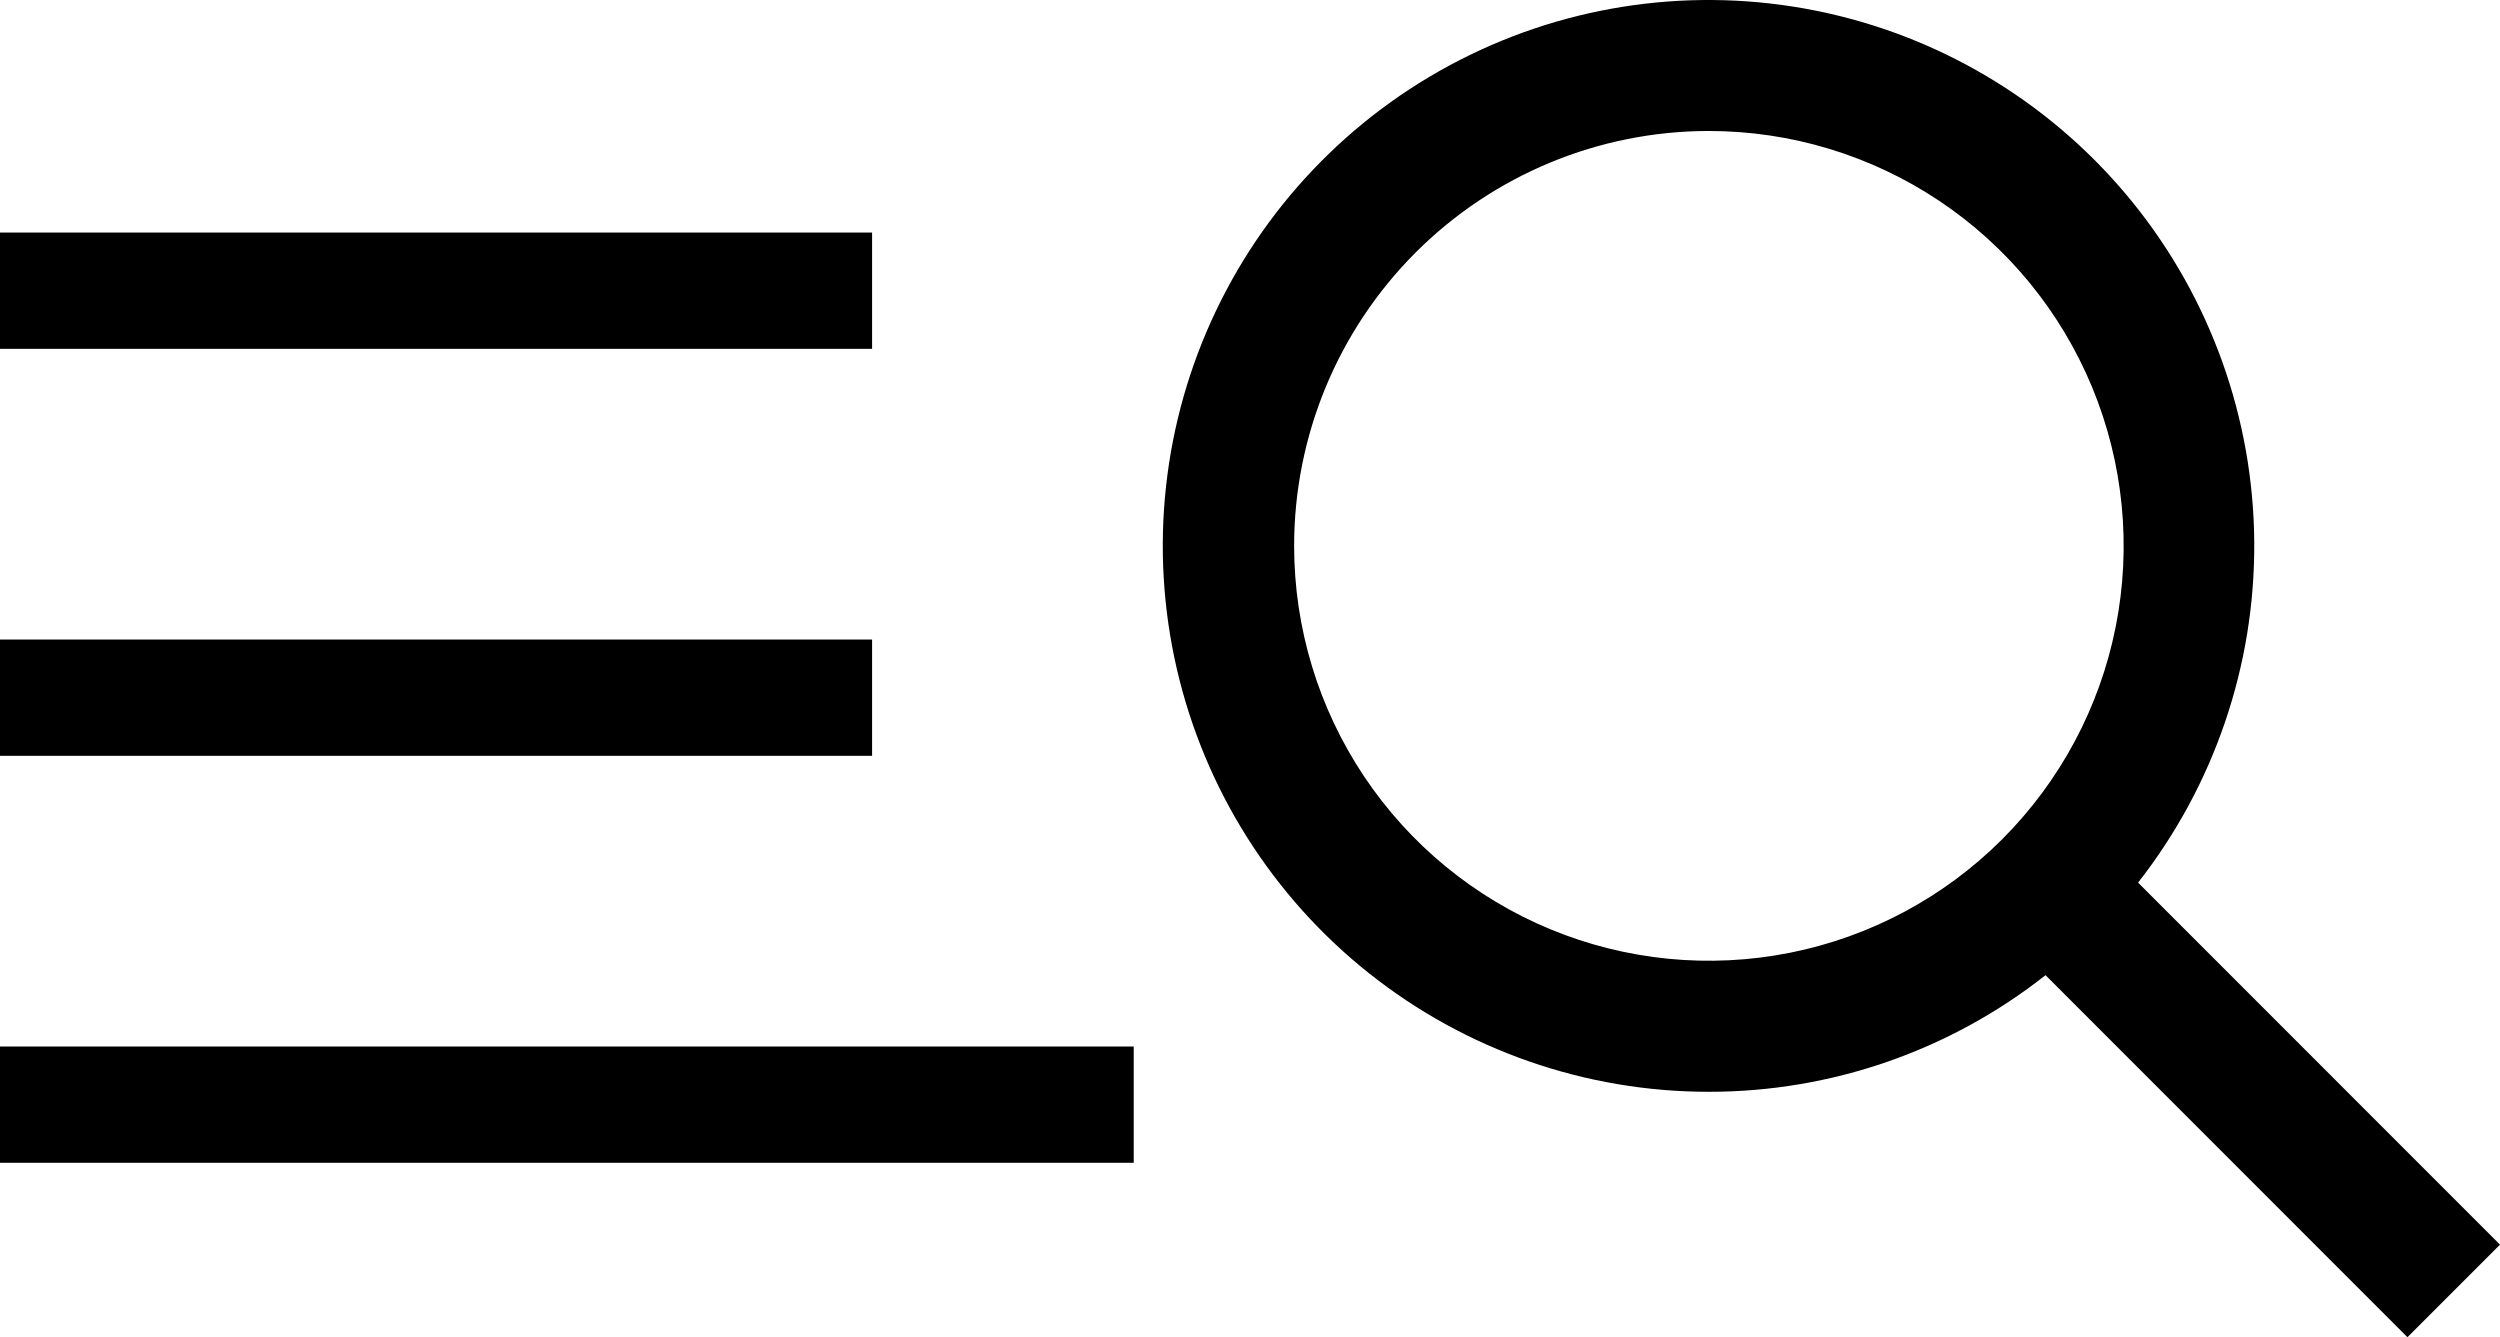
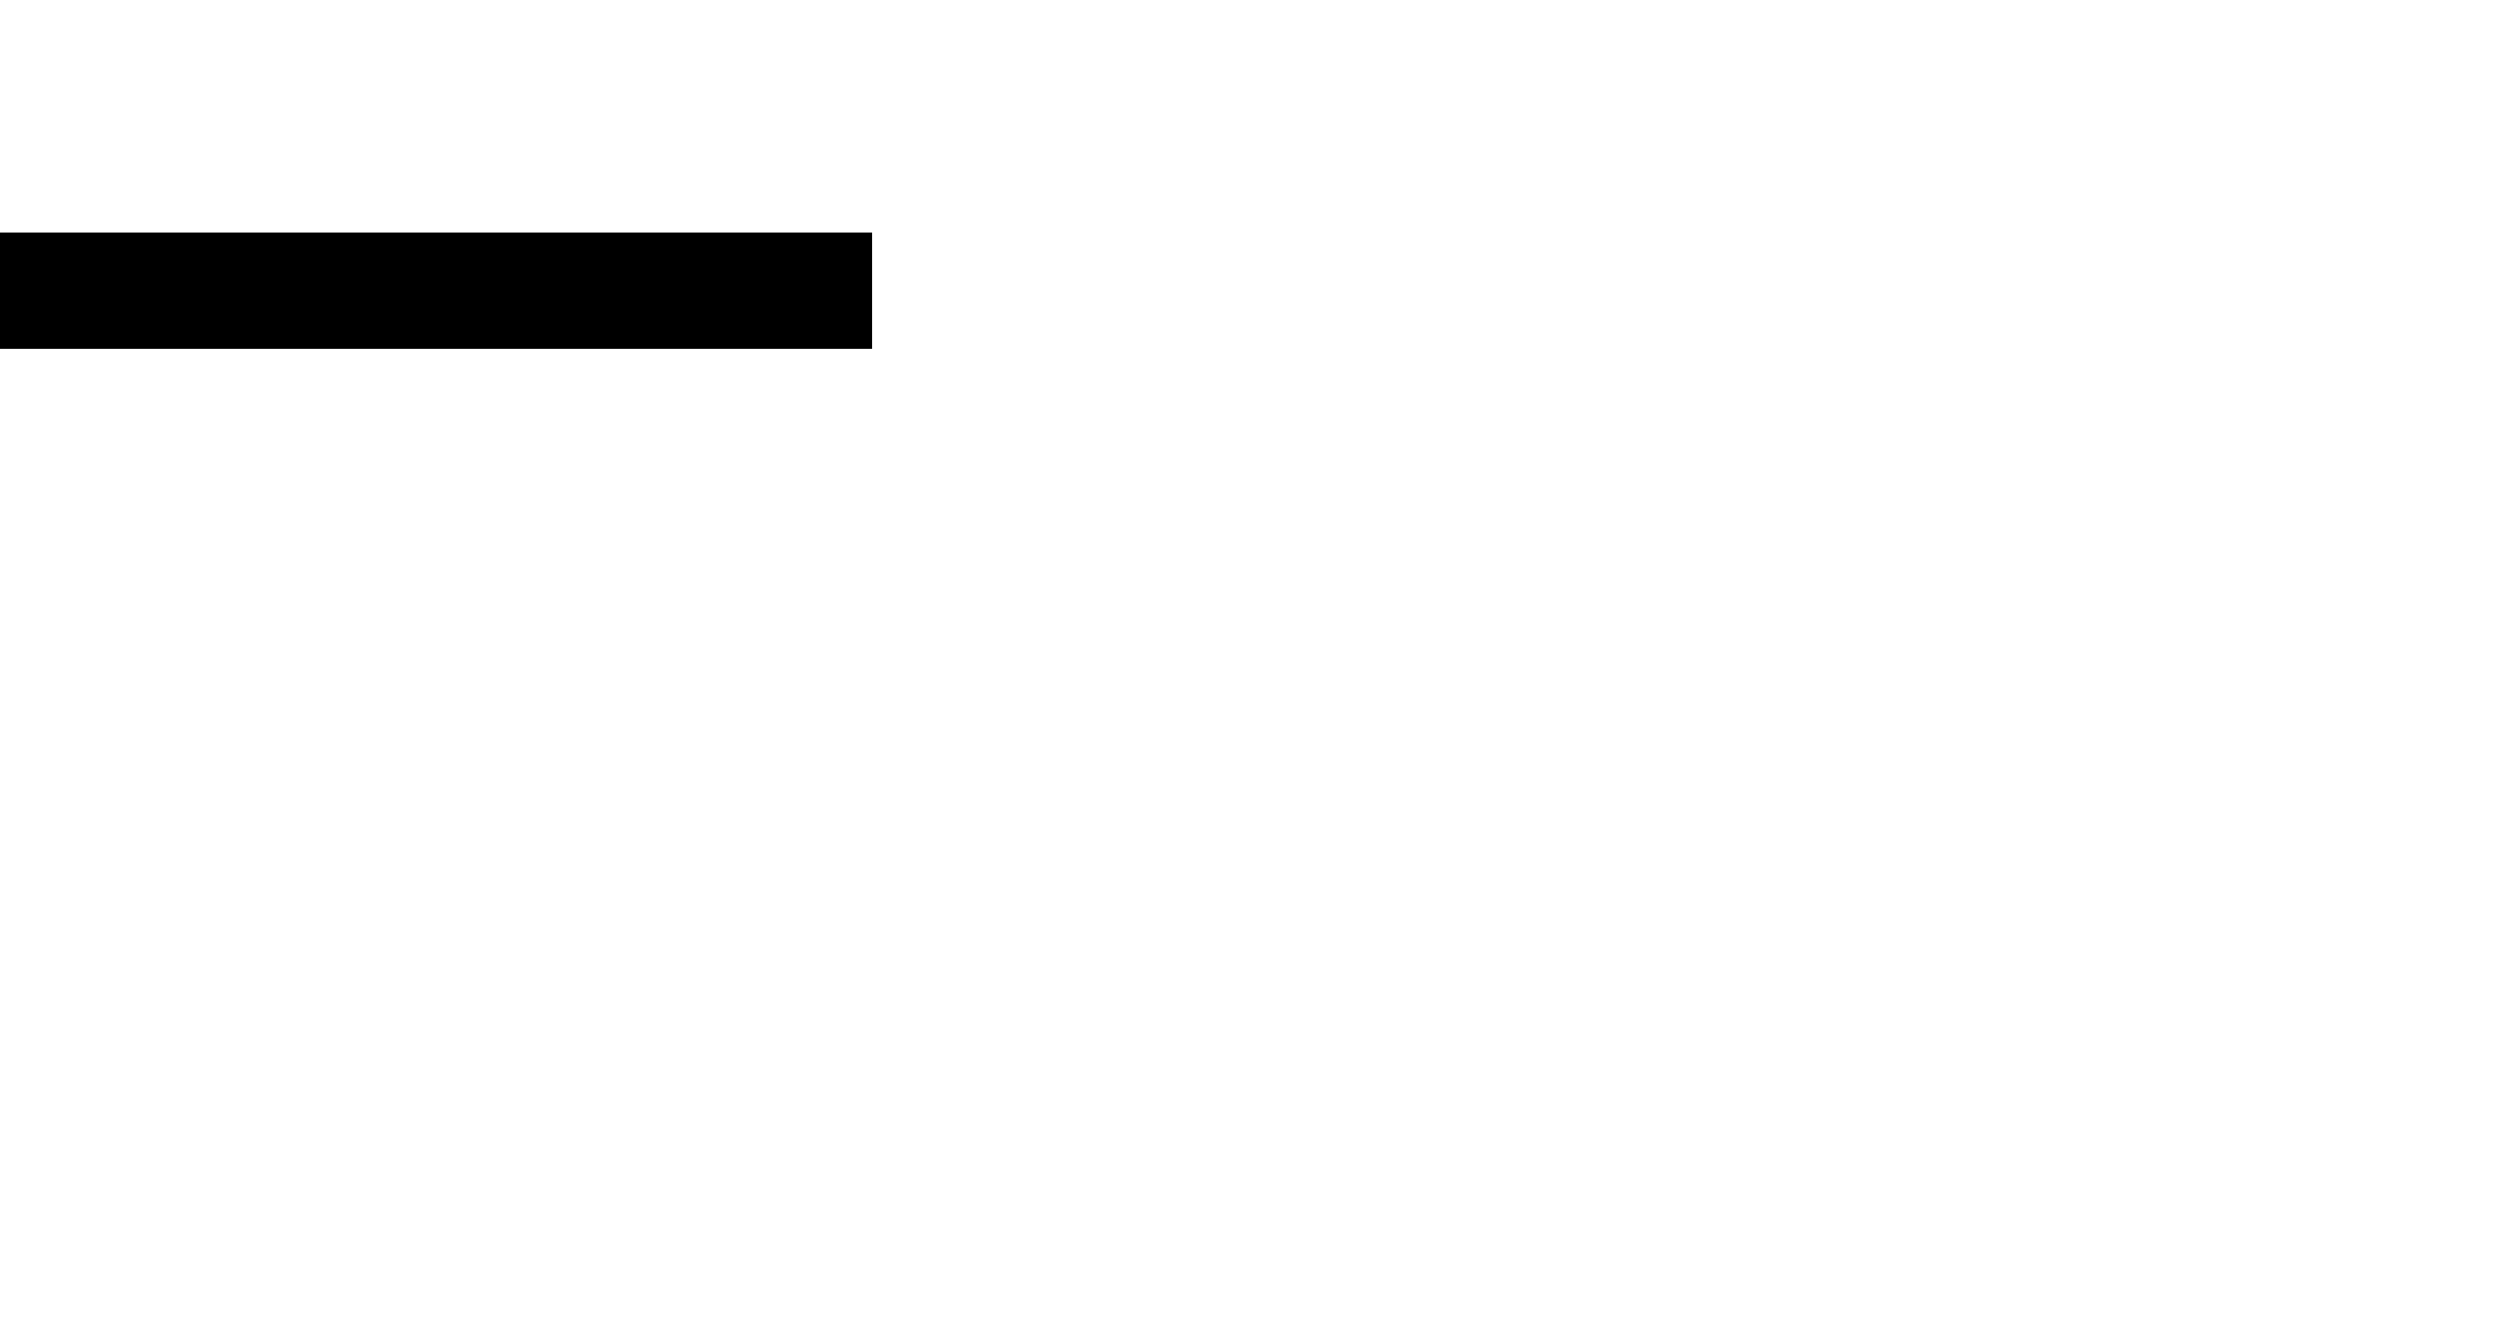
<svg xmlns="http://www.w3.org/2000/svg" width="43" height="23" viewBox="0 0 43 23" fill="none">
  <path d="M0 5L15 5" stroke="black" stroke-width="2" />
-   <path d="M0 12L15 12" stroke="black" stroke-width="2" />
-   <path d="M29.393 18.779C31.494 18.78 33.533 18.074 35.183 16.773L41.408 23L43 21.408L36.775 15.181C38.084 13.509 38.789 11.442 38.773 9.318C38.757 7.195 38.021 5.139 36.687 3.487C35.352 1.835 33.497 0.685 31.424 0.224C29.351 -0.237 27.184 0.018 25.275 0.949C23.366 1.879 21.829 3.429 20.915 5.346C20 7.263 19.763 9.434 20.241 11.503C20.719 13.572 21.884 15.419 23.547 16.74C25.209 18.061 27.27 18.78 29.393 18.779ZM29.393 2.253C30.804 2.253 32.184 2.672 33.357 3.456C34.53 4.24 35.444 5.355 35.984 6.659C36.524 7.962 36.665 9.397 36.39 10.781C36.115 12.166 35.435 13.437 34.438 14.435C33.44 15.433 32.169 16.113 30.785 16.388C29.401 16.663 27.967 16.522 26.663 15.982C25.36 15.442 24.246 14.527 23.462 13.354C22.678 12.18 22.259 10.801 22.259 9.389C22.259 7.497 23.011 5.682 24.349 4.343C25.687 3.005 27.501 2.253 29.393 2.253Z" fill="black" />
-   <path d="M0 19L19.5 19" stroke="black" stroke-width="2" />
</svg>